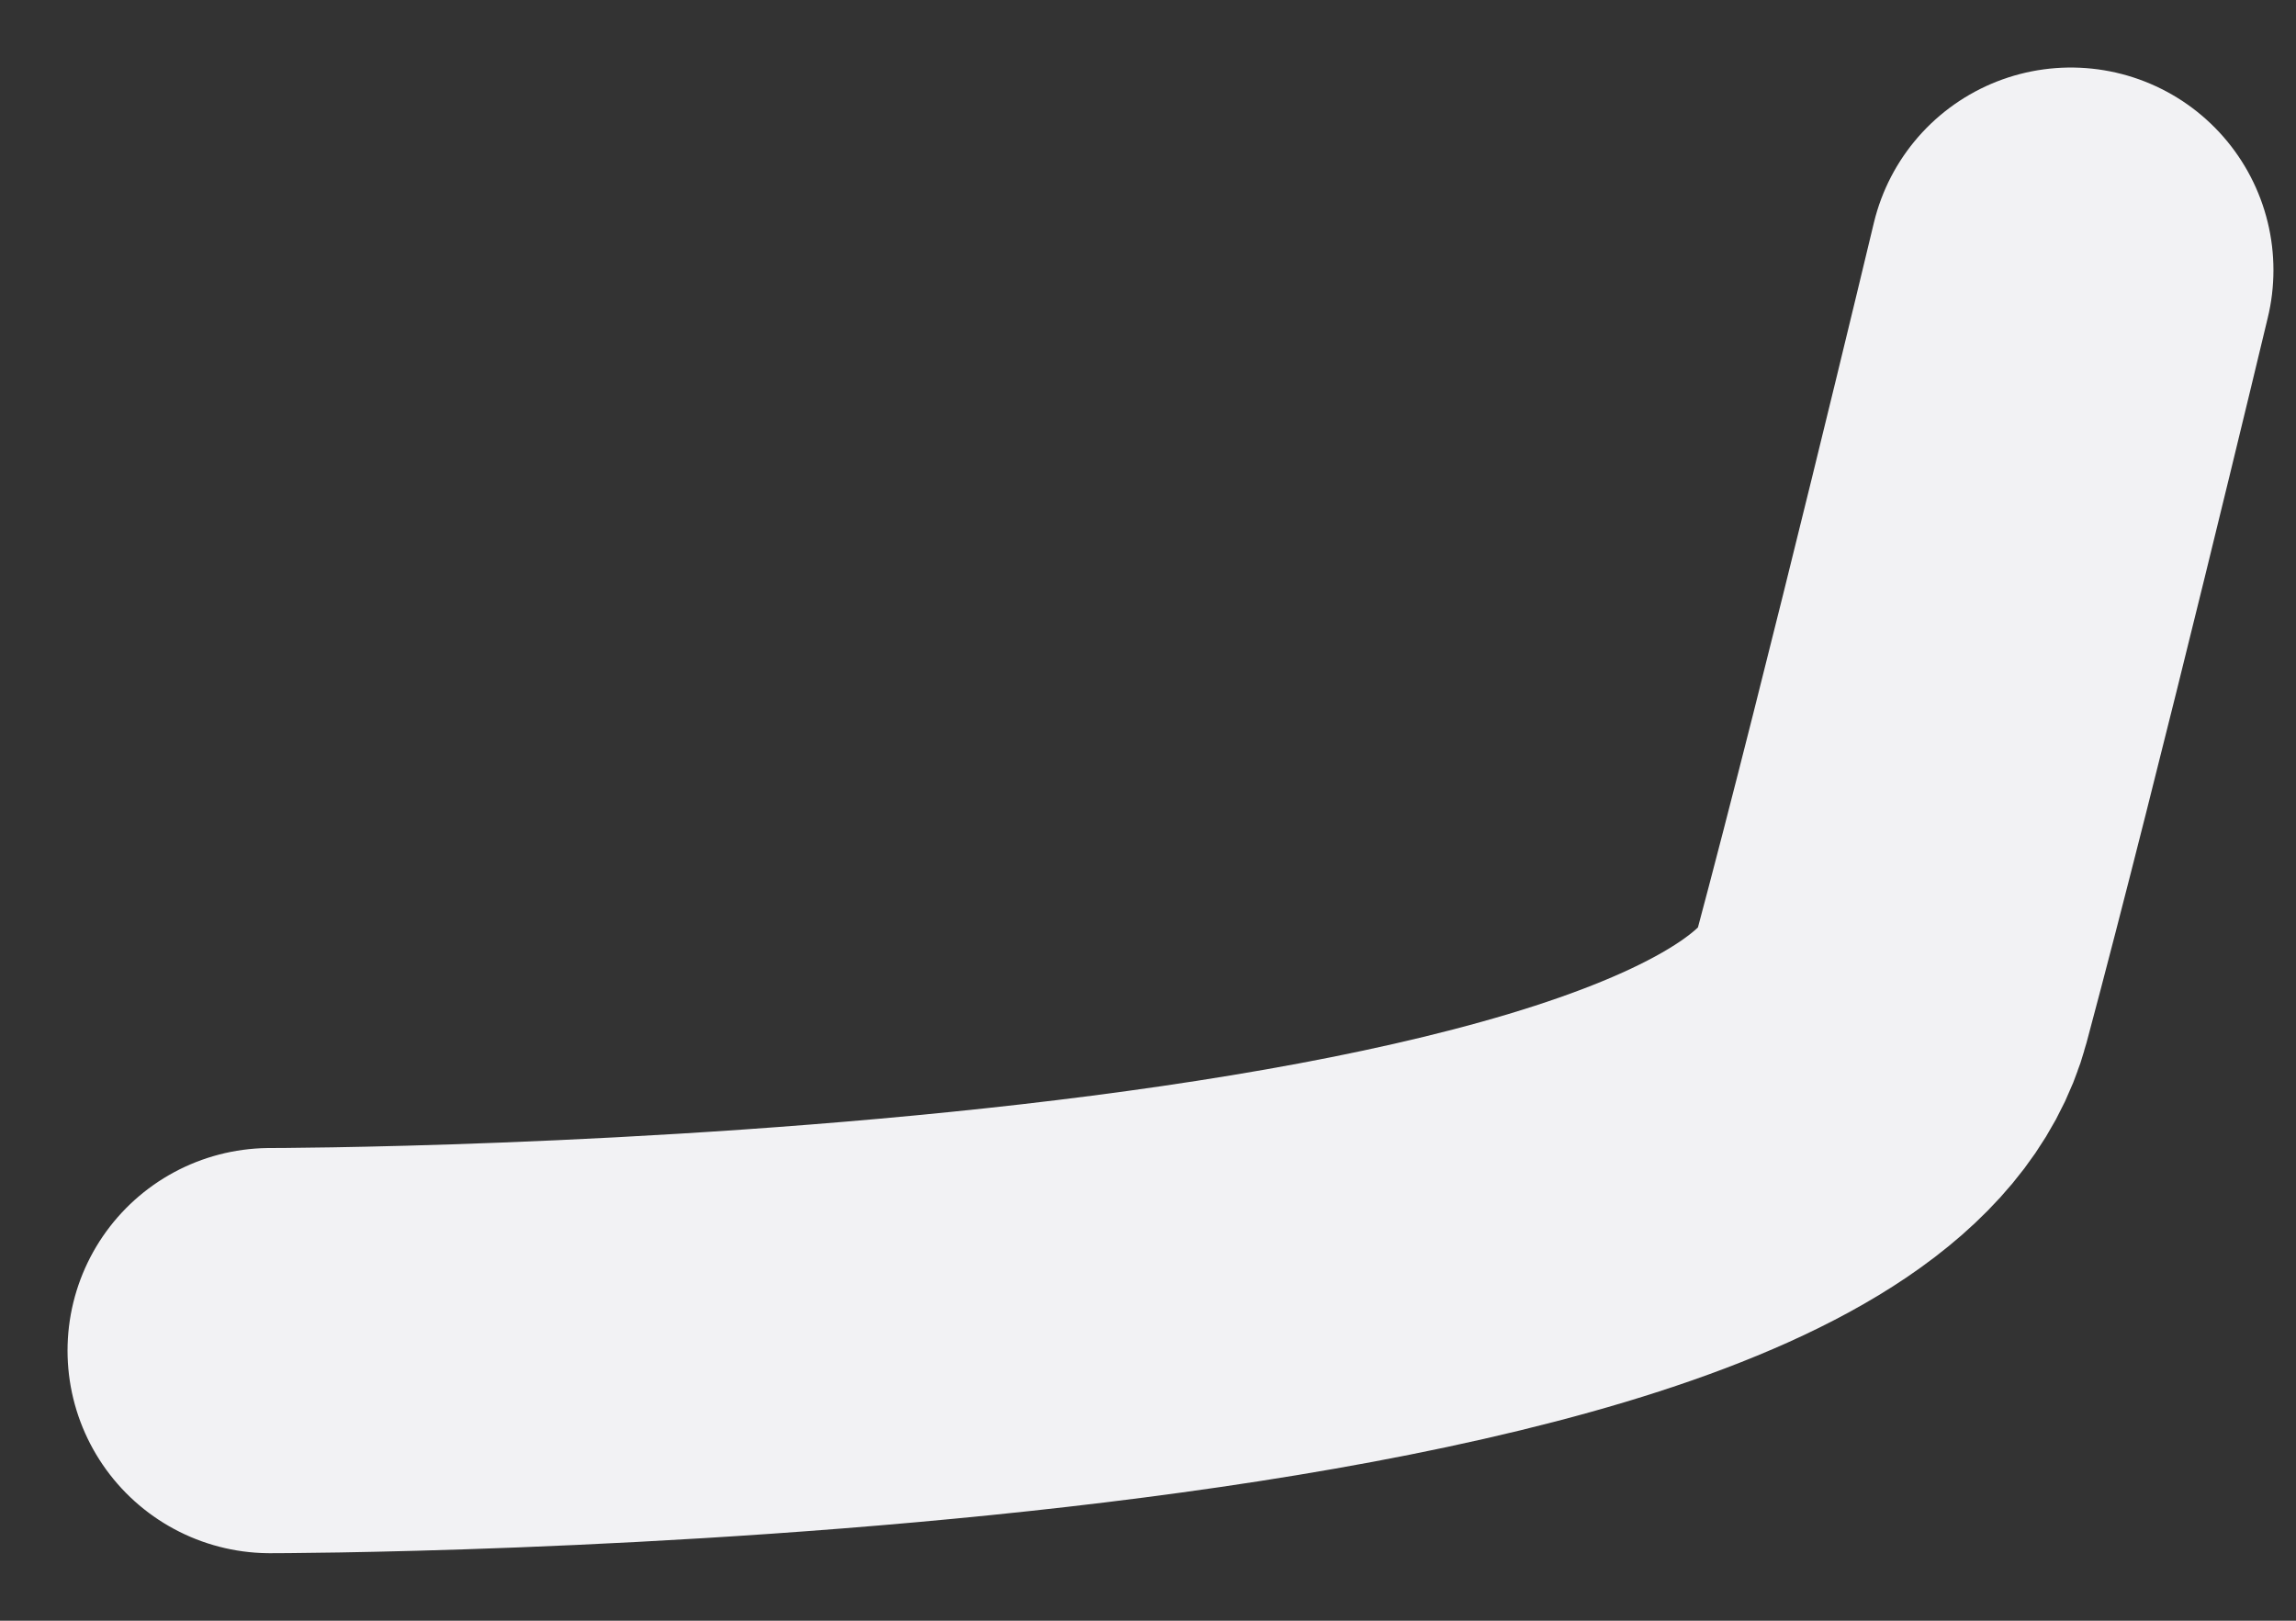
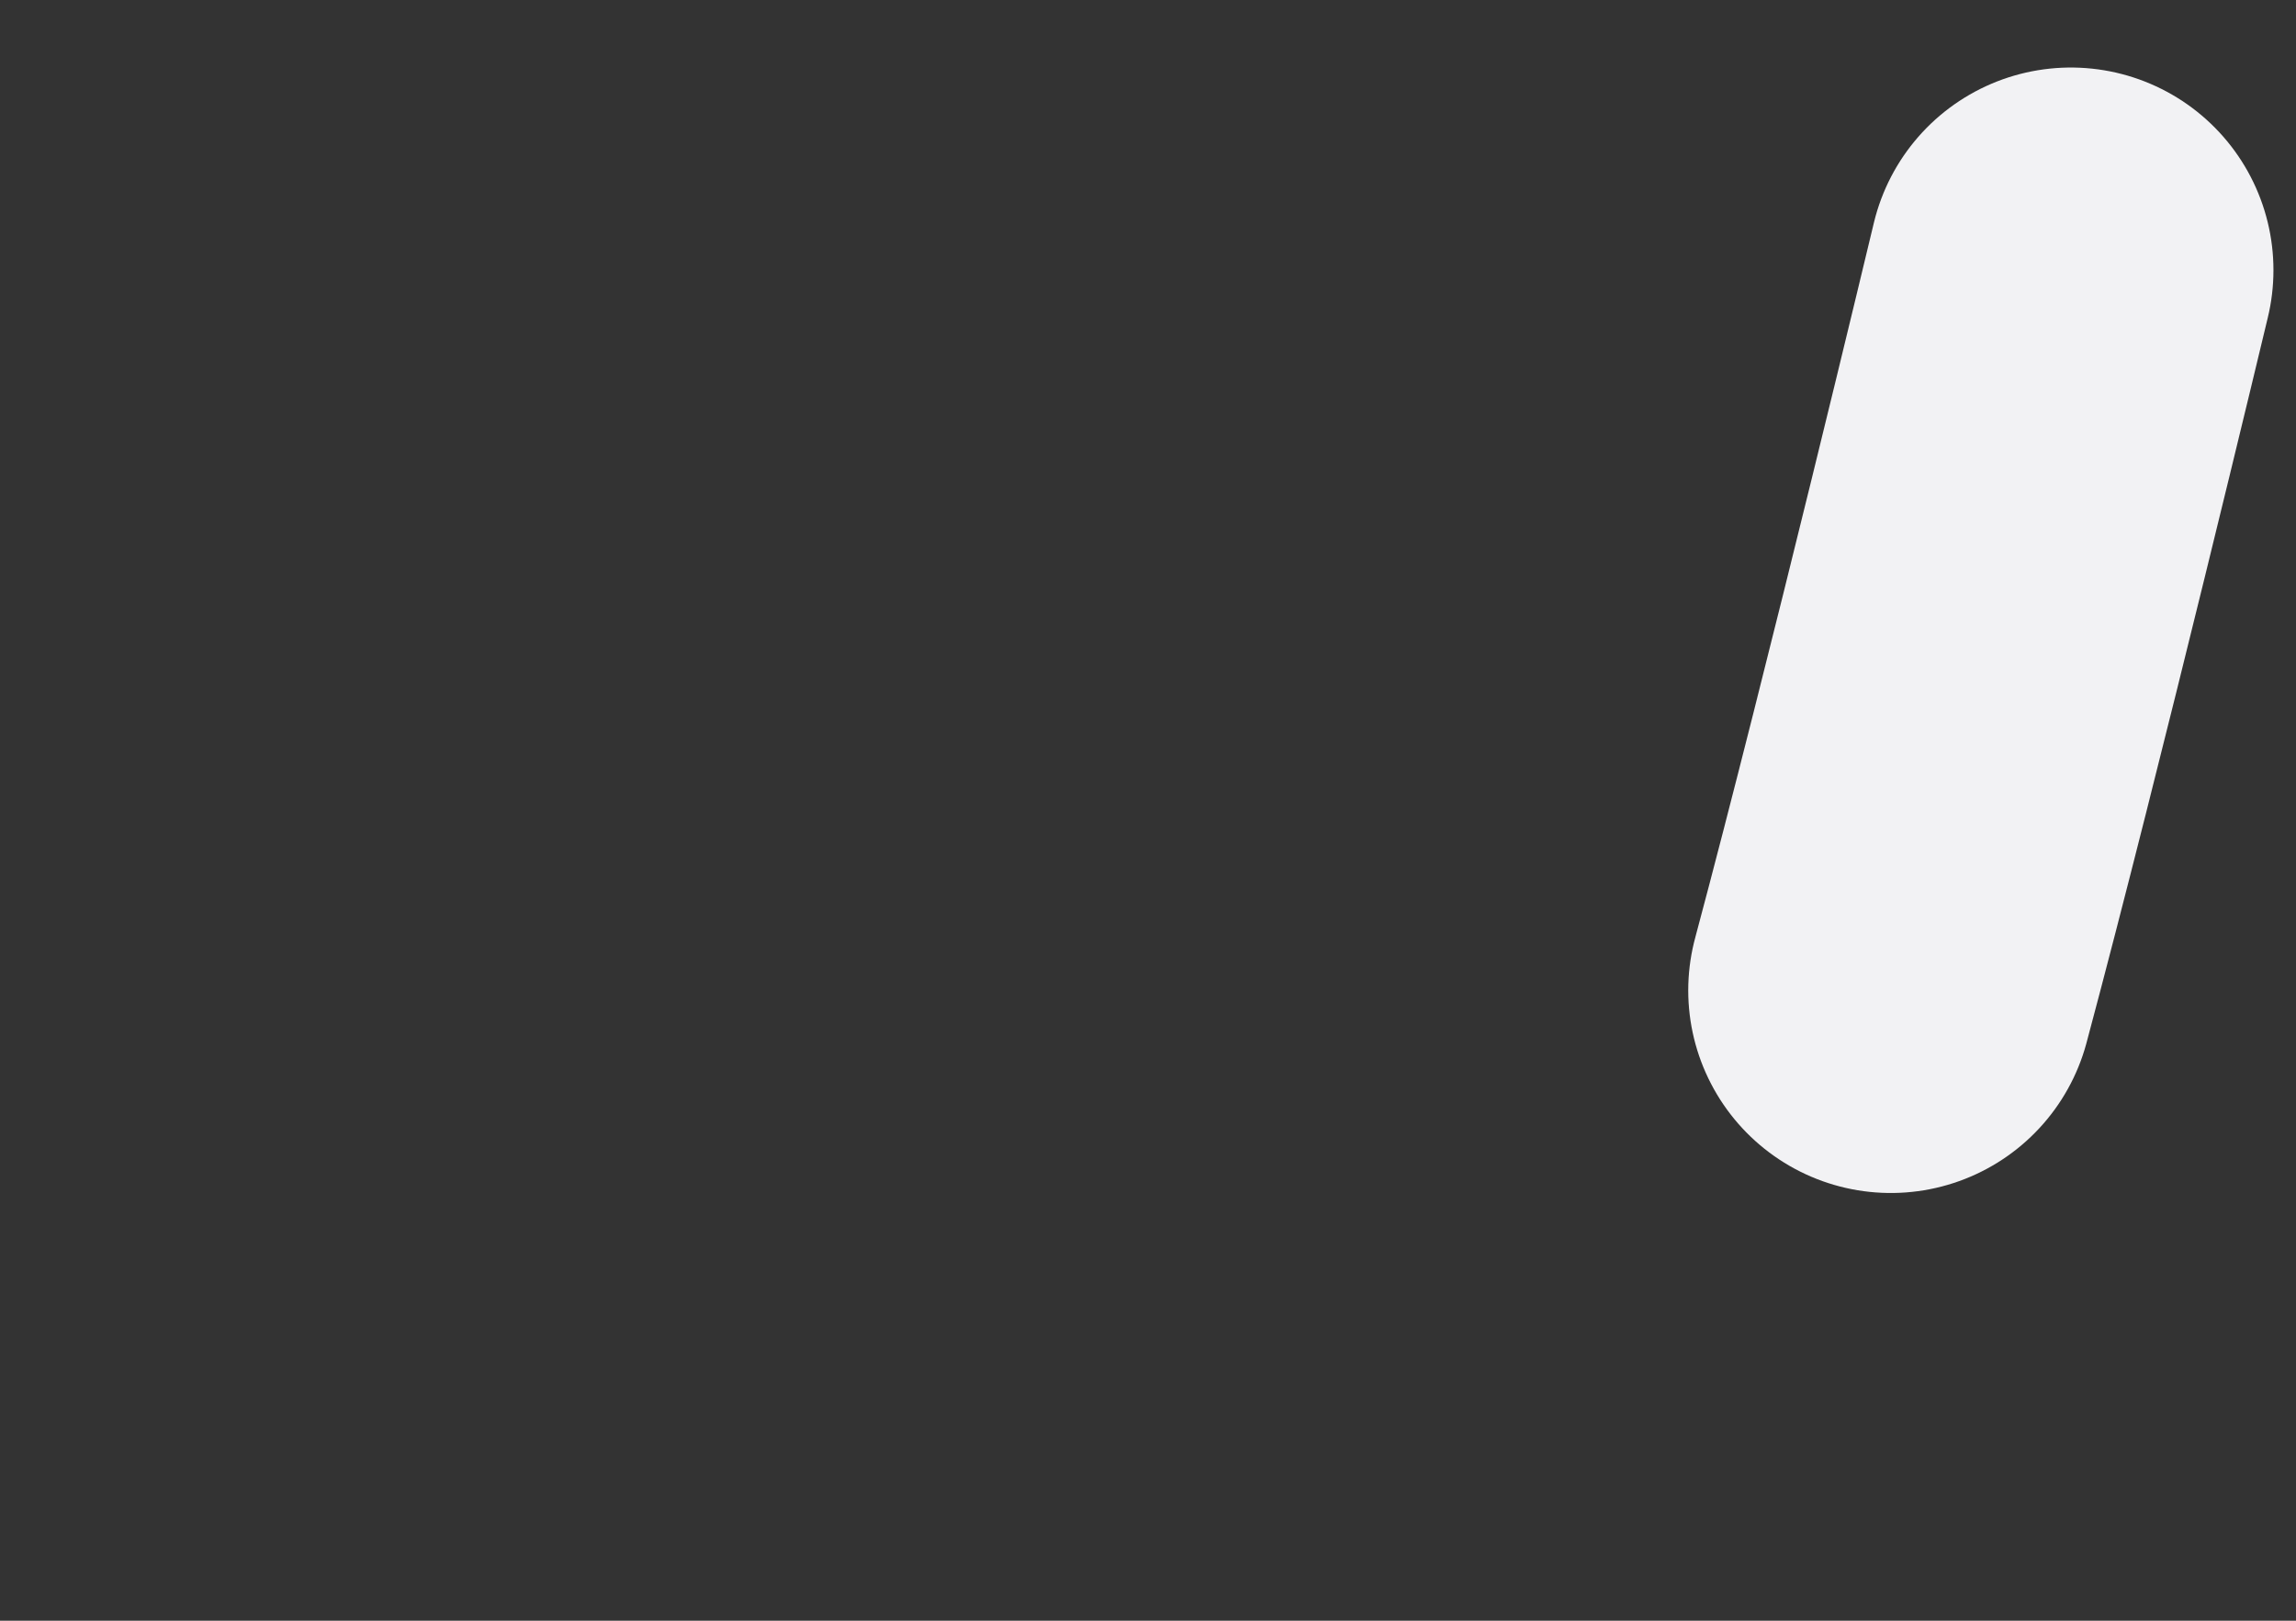
<svg xmlns="http://www.w3.org/2000/svg" fill="none" height="100%" overflow="visible" preserveAspectRatio="none" style="display: block;" viewBox="0 0 17 12" width="100%">
  <rect x="0" y="0" width="17" height="12" fill="#333333" stroke="none" />
-   <path d="M15.333 2C15.333 2 14.539 5.322 14 7.333C13.286 10 2 10 2 10" id="Vector 38" stroke="#F2F2F4" stroke-linecap="round" stroke-width="3" />
+   <path d="M15.333 2C15.333 2 14.539 5.322 14 7.333" id="Vector 38" stroke="#F2F2F4" stroke-linecap="round" stroke-width="3" />
</svg>